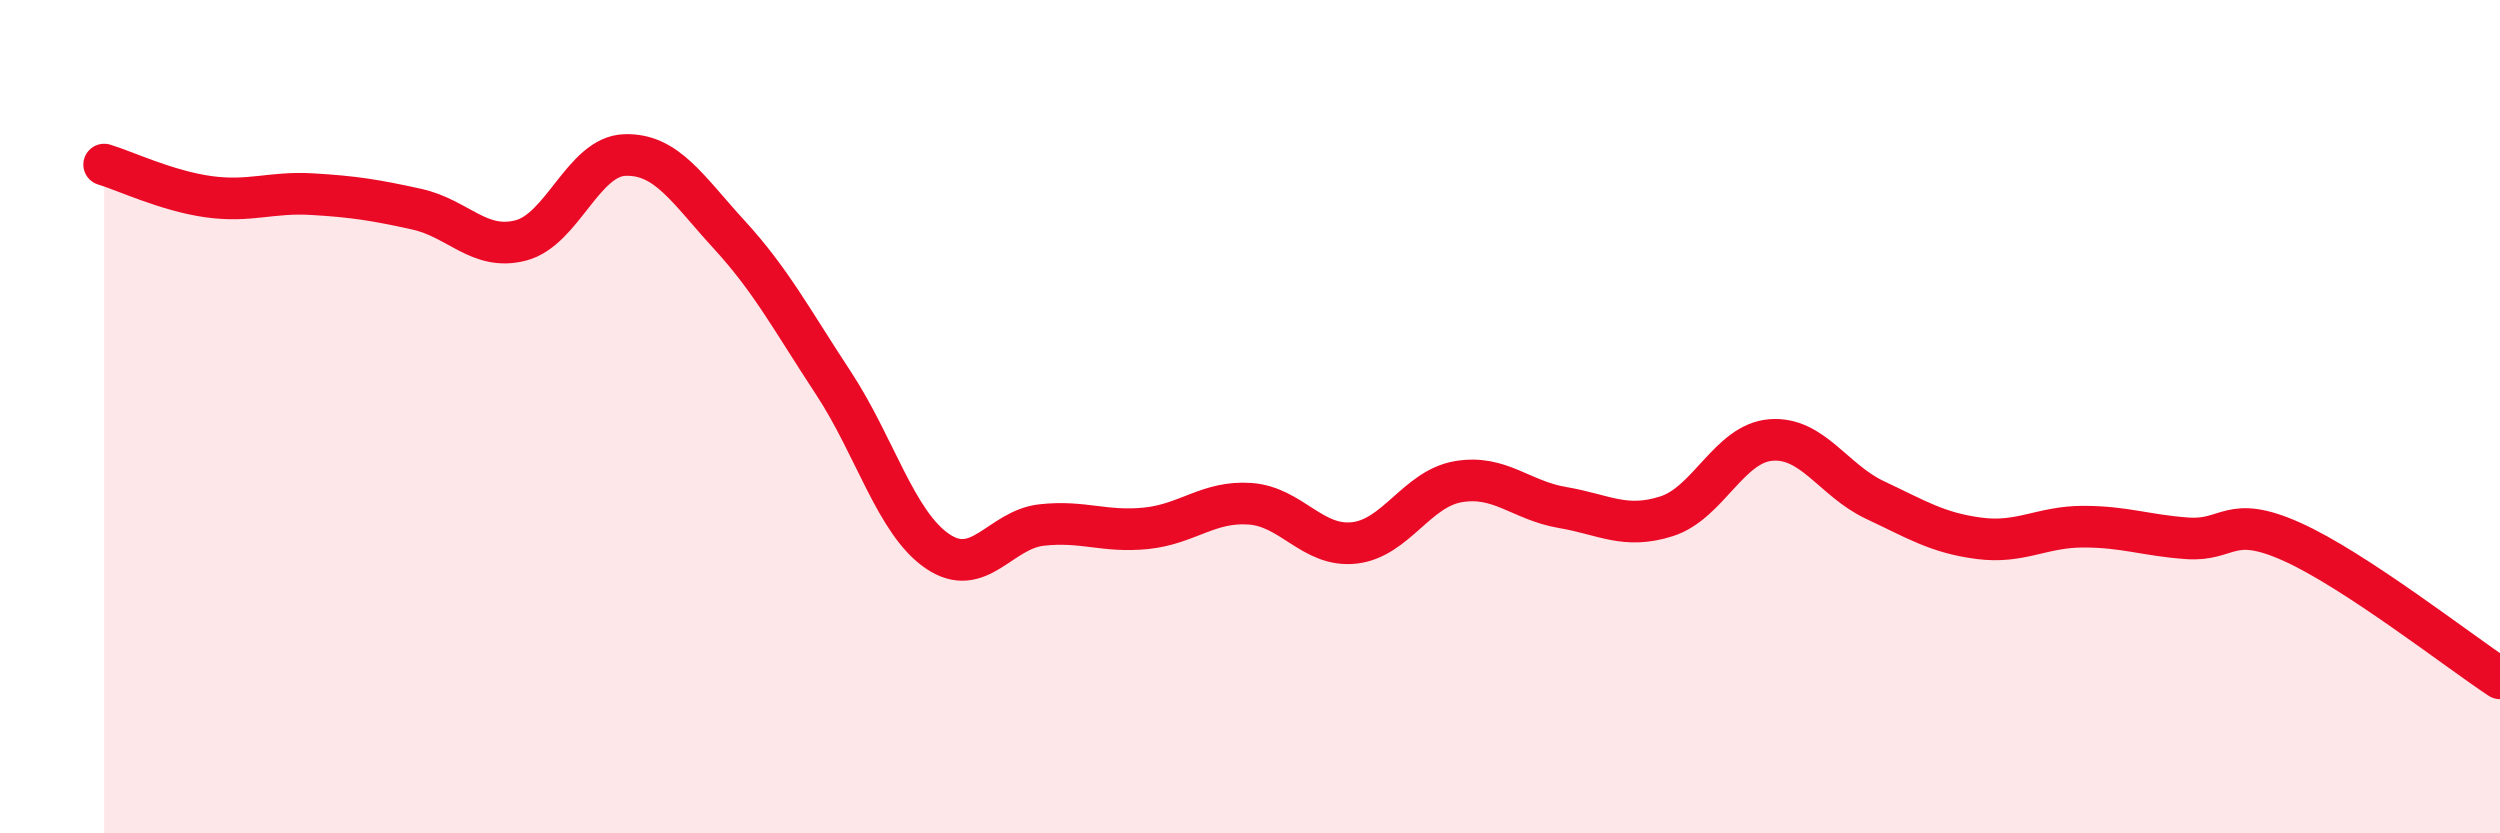
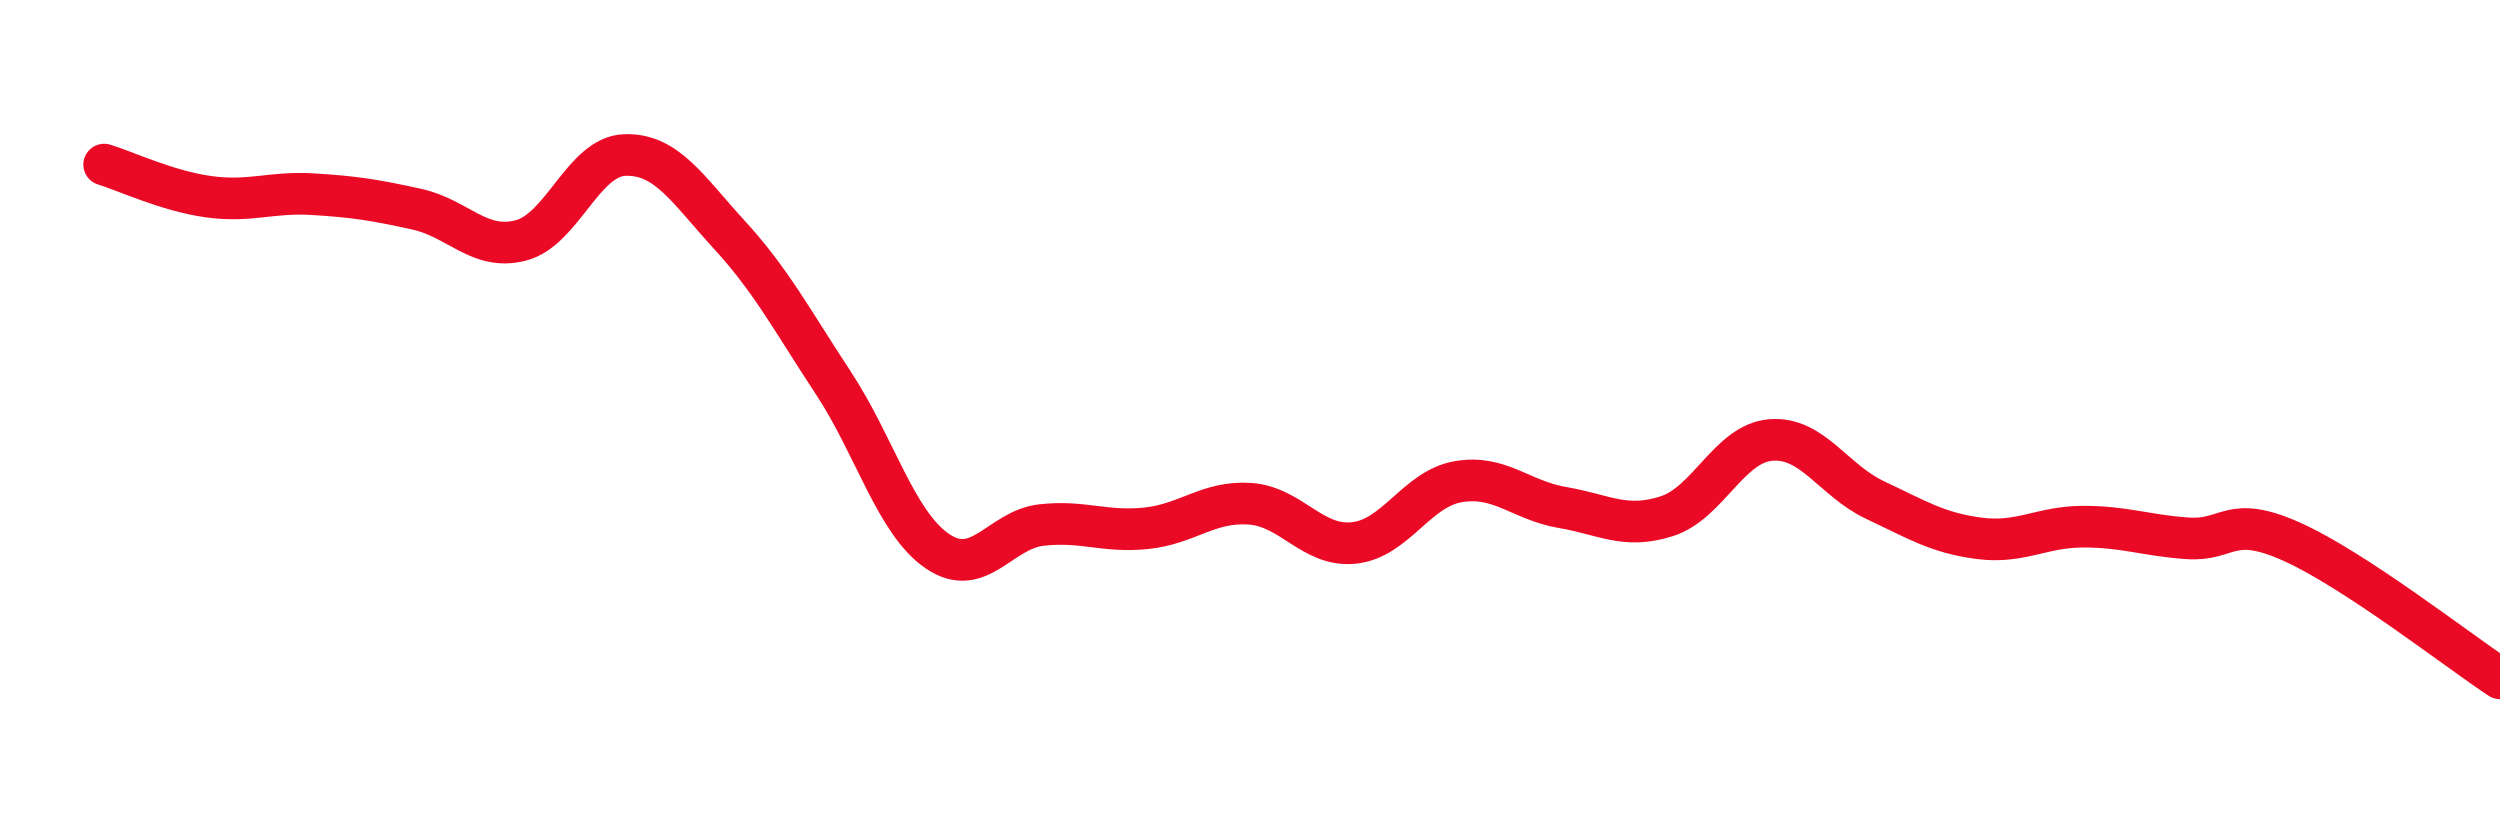
<svg xmlns="http://www.w3.org/2000/svg" width="60" height="20" viewBox="0 0 60 20">
-   <path d="M 2.5,3.95 C 3,4.1 4,4.58 5,4.72 C 6,4.86 6.5,4.6 7.5,4.66 C 8.5,4.72 9,4.8 10,5.02 C 11,5.24 11.5,6.03 12.5,5.77 C 13.5,5.51 14,3.75 15,3.72 C 16,3.69 16.5,4.54 17.5,5.63 C 18.5,6.72 19,7.67 20,9.19 C 21,10.71 21.5,12.55 22.5,13.23 C 23.5,13.91 24,12.71 25,12.6 C 26,12.49 26.5,12.78 27.5,12.68 C 28.5,12.58 29,12.02 30,12.09 C 31,12.16 31.5,13.14 32.5,13.03 C 33.5,12.92 34,11.73 35,11.56 C 36,11.39 36.5,12.01 37.5,12.18 C 38.5,12.35 39,12.71 40,12.39 C 41,12.07 41.5,10.64 42.5,10.56 C 43.5,10.48 44,11.53 45,12 C 46,12.47 46.5,12.79 47.5,12.92 C 48.5,13.05 49,12.64 50,12.64 C 51,12.64 51.5,12.85 52.5,12.92 C 53.5,12.99 53.5,12.33 55,13 C 56.5,13.67 59,15.62 60,16.28L60 20L2.5 20Z" fill="#EB0A25" opacity="0.1" stroke-linecap="round" stroke-linejoin="round" />
  <path d="M 2.5,3.95 C 3,4.1 4,4.58 5,4.72 C 6,4.86 6.5,4.6 7.5,4.66 C 8.5,4.72 9,4.8 10,5.02 C 11,5.24 11.5,6.03 12.5,5.77 C 13.5,5.51 14,3.75 15,3.72 C 16,3.69 16.5,4.54 17.5,5.63 C 18.5,6.72 19,7.67 20,9.19 C 21,10.71 21.5,12.55 22.5,13.23 C 23.5,13.91 24,12.71 25,12.6 C 26,12.49 26.5,12.78 27.5,12.68 C 28.5,12.58 29,12.02 30,12.09 C 31,12.16 31.5,13.14 32.5,13.03 C 33.5,12.92 34,11.73 35,11.56 C 36,11.39 36.5,12.01 37.5,12.18 C 38.5,12.35 39,12.71 40,12.39 C 41,12.07 41.5,10.64 42.5,10.56 C 43.5,10.48 44,11.53 45,12 C 46,12.47 46.5,12.79 47.5,12.92 C 48.5,13.05 49,12.64 50,12.64 C 51,12.64 51.5,12.85 52.5,12.92 C 53.5,12.99 53.5,12.33 55,13 C 56.5,13.67 59,15.62 60,16.28" stroke="#EB0A25" stroke-width="1" fill="none" stroke-linecap="round" stroke-linejoin="round" />
</svg>